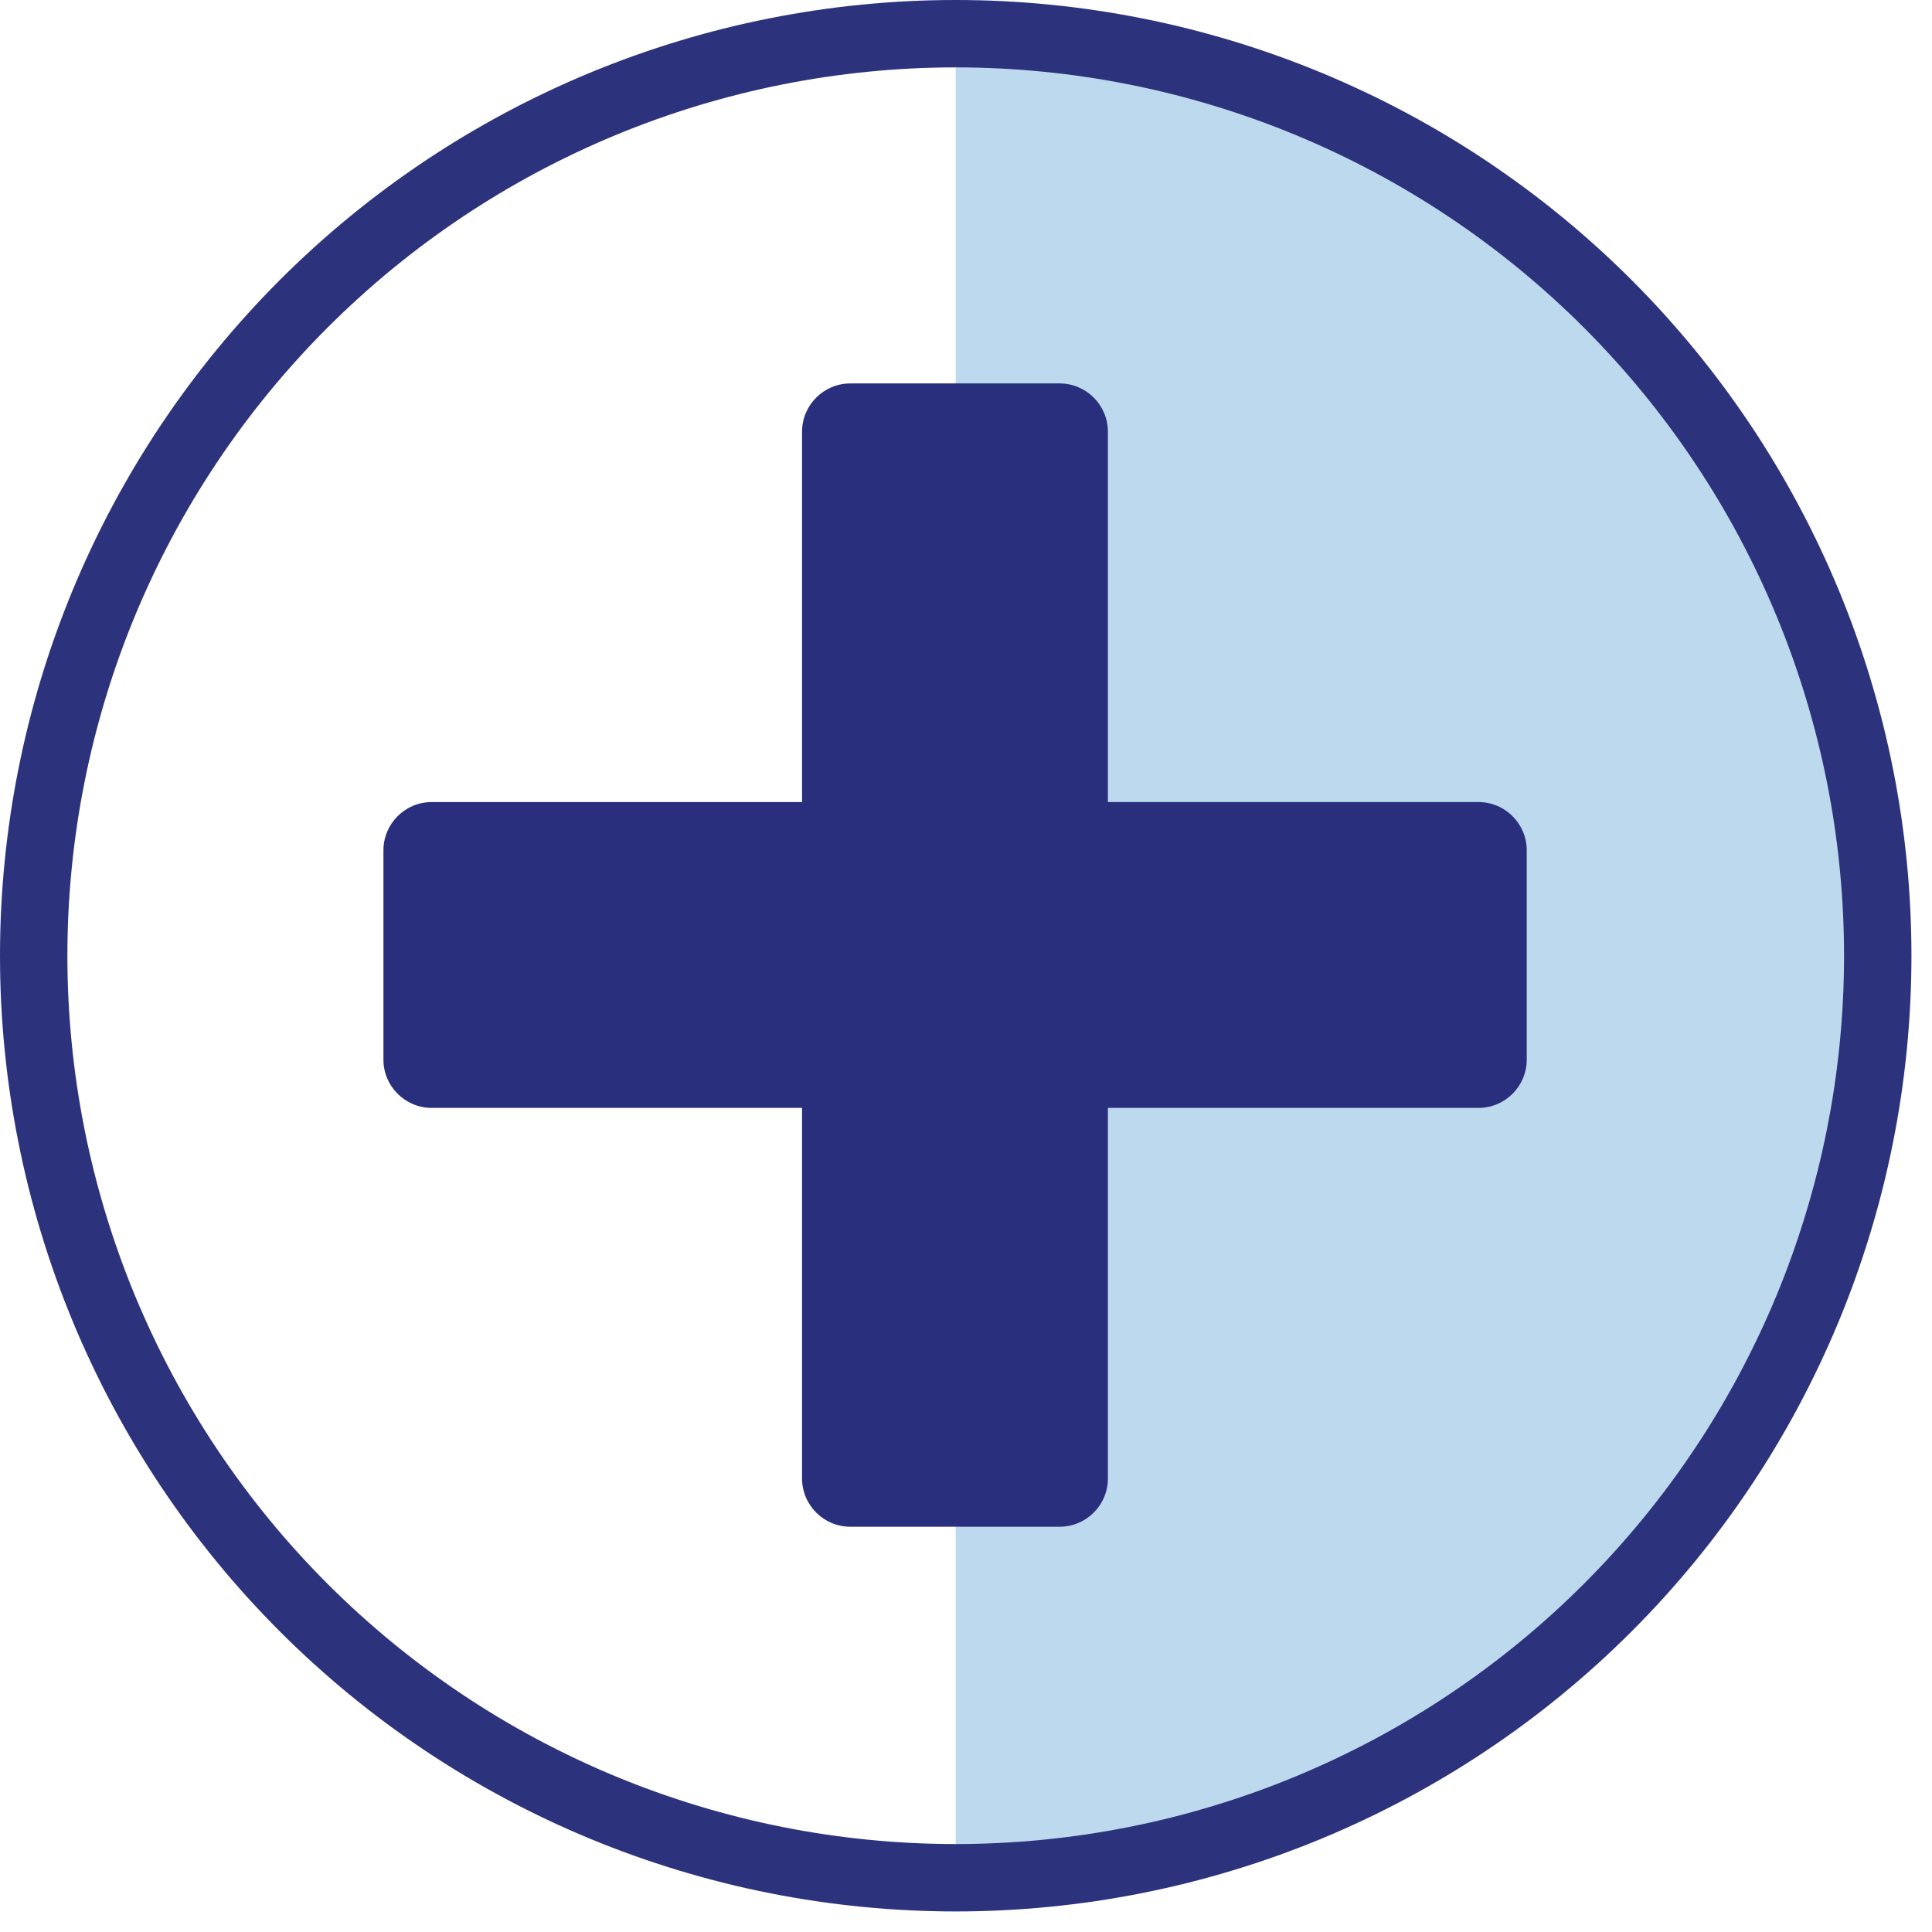
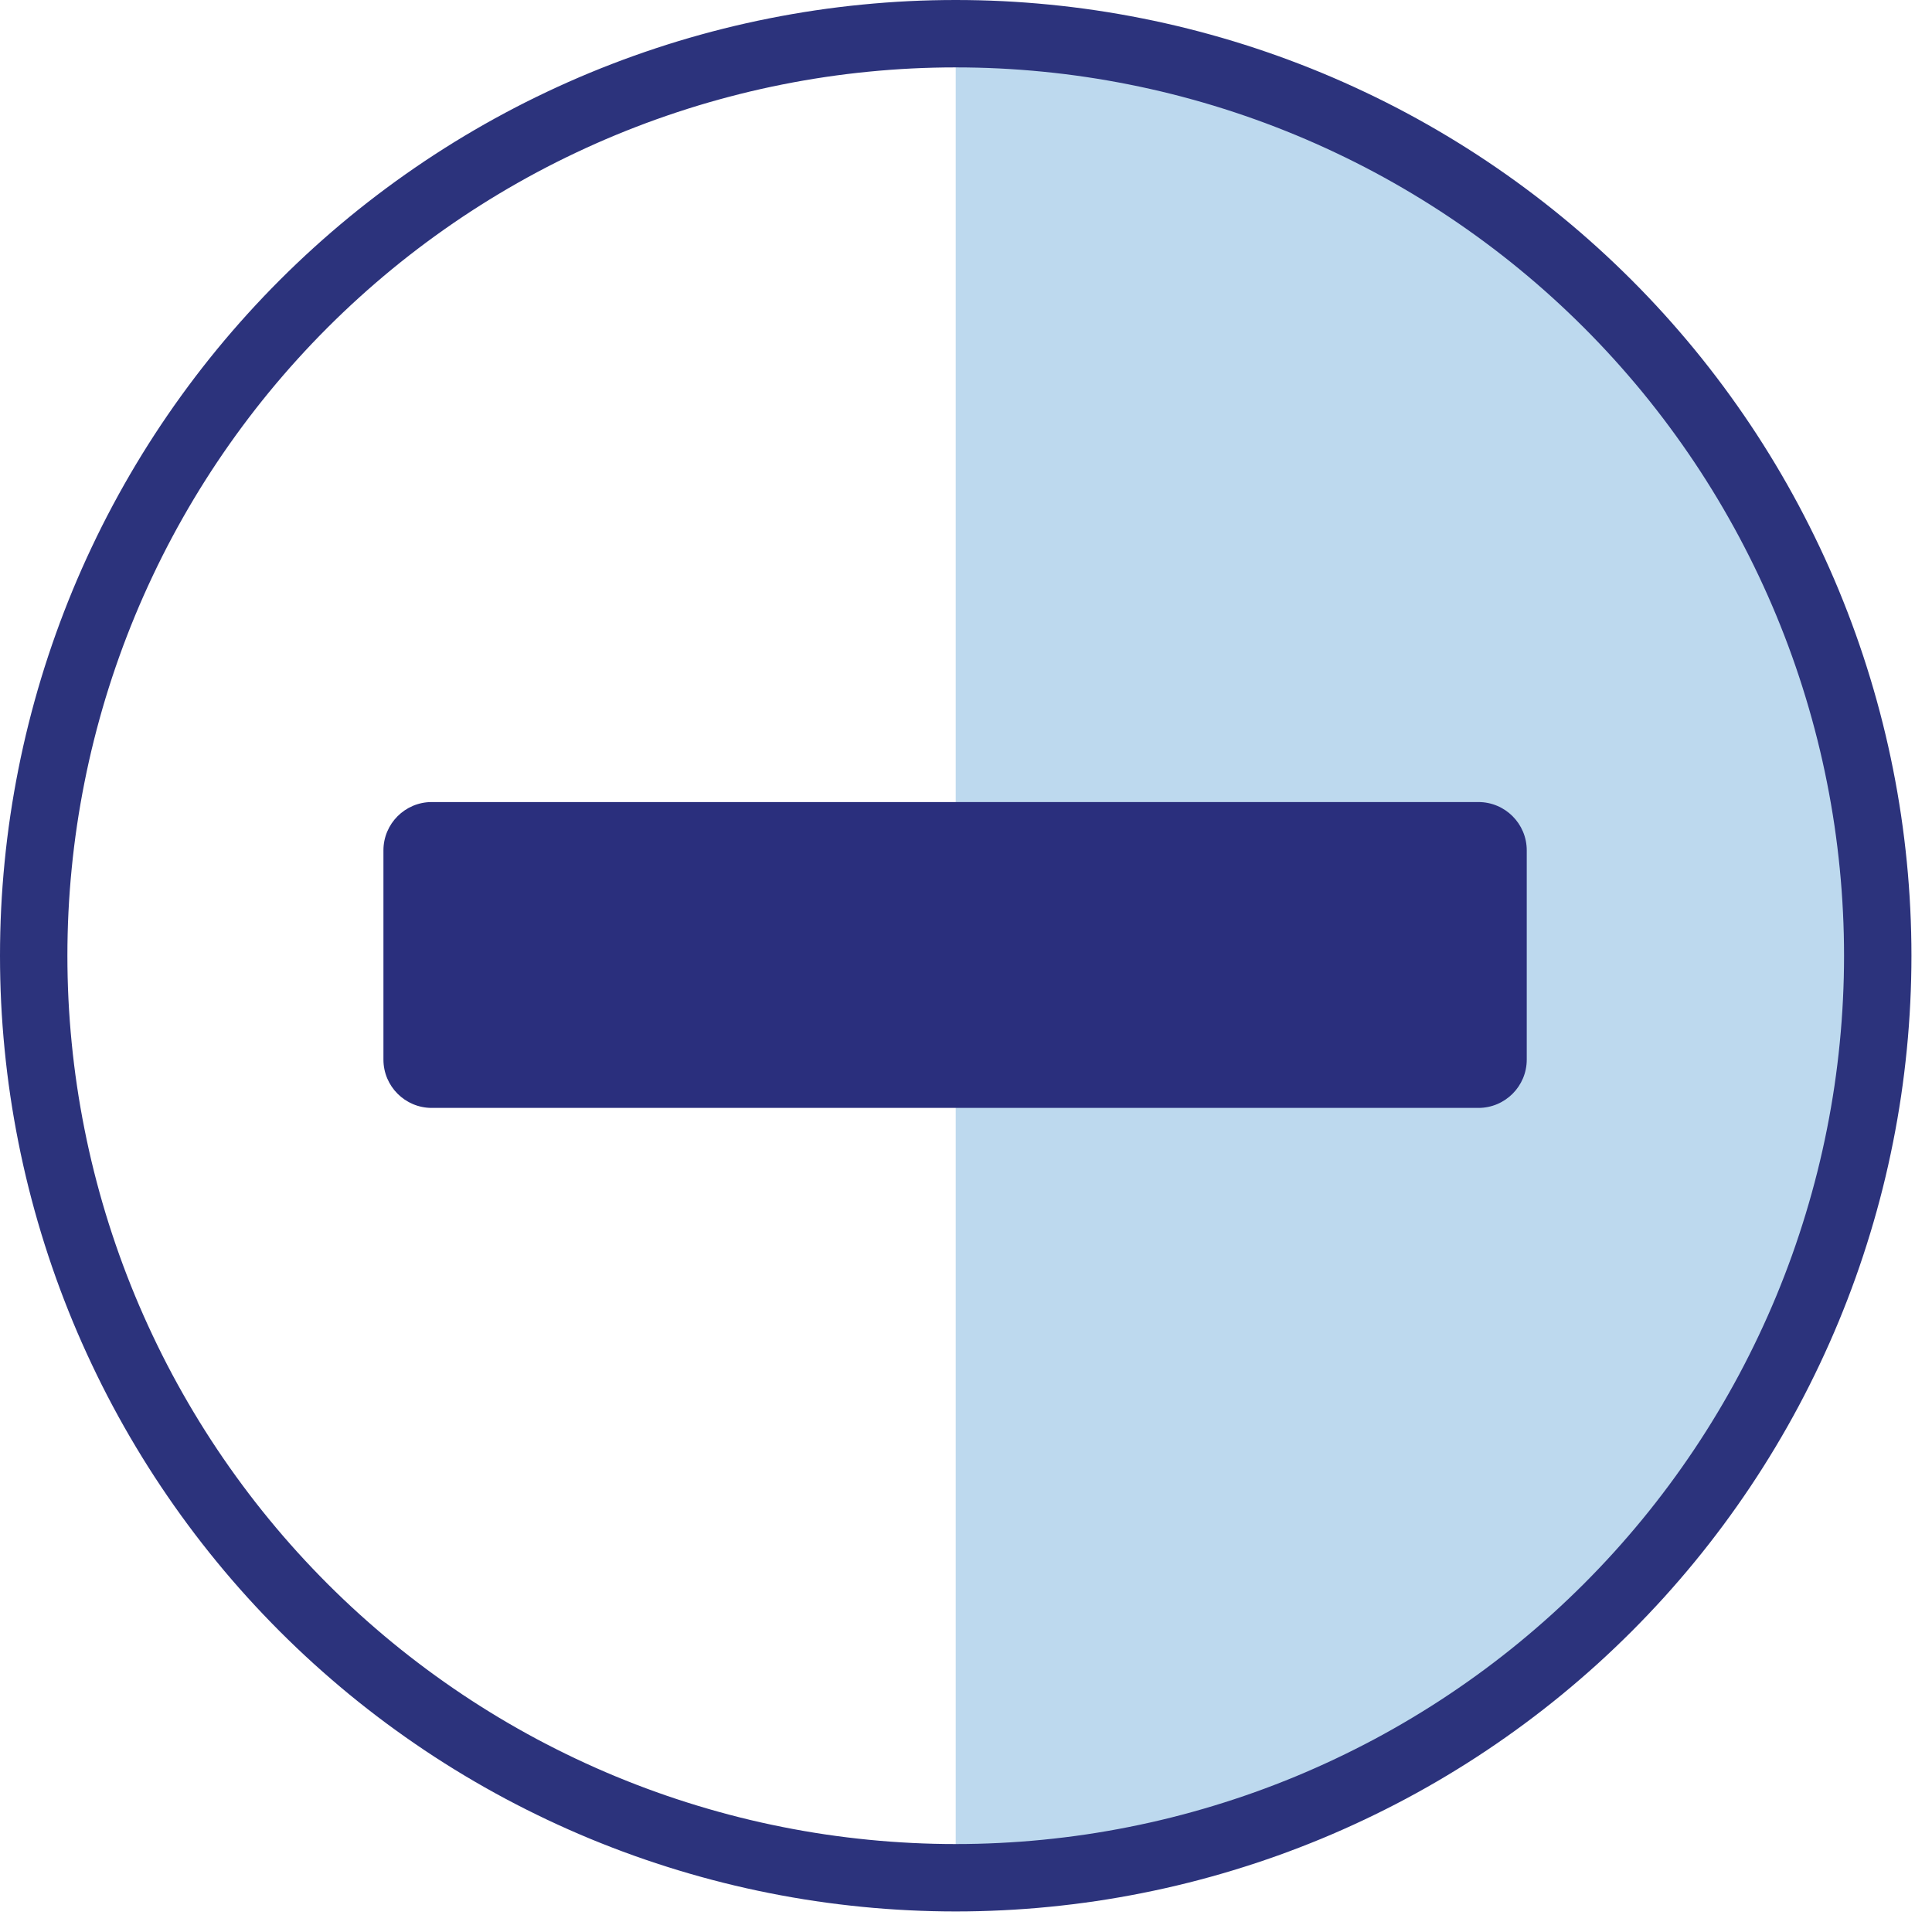
<svg xmlns="http://www.w3.org/2000/svg" width="86" height="86">
  <path fill="#BDD9EE" transform="translate(42.542 0.085)" d="M42.458 42.458C42.458 65.906 23.449 84.915 0 84.915C0 84.915 0 65.906 0 42.458C0 19.009 0 0 0 0C23.449 0 42.458 19.009 42.458 42.458Z" />
  <path fill="none" stroke="#2C337C" stroke-width="3" stroke-miterlimit="10" transform="translate(1.5 1.5)" d="M82.085 41.042Q82.085 42.05 82.035 43.056Q81.986 44.063 81.887 45.065Q81.788 46.068 81.641 47.065Q81.493 48.061 81.296 49.049Q81.1 50.038 80.855 51.015Q80.61 51.992 80.317 52.956Q80.025 53.92 79.686 54.869Q79.346 55.818 78.961 56.749Q78.575 57.679 78.144 58.59Q77.713 59.501 77.239 60.39Q76.764 61.278 76.246 62.142Q75.728 63.007 75.168 63.844Q74.608 64.682 74.008 65.491Q73.408 66.301 72.769 67.079Q72.129 67.858 71.453 68.605Q70.776 69.351 70.064 70.064Q69.351 70.776 68.605 71.453Q67.858 72.129 67.079 72.769Q66.301 73.408 65.491 74.008Q64.682 74.608 63.844 75.168Q63.007 75.728 62.142 76.246Q61.278 76.764 60.39 77.239Q59.501 77.713 58.59 78.144Q57.679 78.575 56.749 78.961Q55.818 79.346 54.869 79.686Q53.92 80.025 52.956 80.317Q51.992 80.61 51.015 80.855Q50.038 81.1 49.049 81.296Q48.061 81.493 47.065 81.641Q46.068 81.788 45.065 81.887Q44.063 81.986 43.056 82.035Q42.05 82.085 41.042 82.085Q40.035 82.085 39.029 82.035Q38.022 81.986 37.02 81.887Q36.017 81.788 35.02 81.641Q34.024 81.493 33.035 81.296Q32.047 81.1 31.07 80.855Q30.093 80.61 29.128 80.317Q28.164 80.025 27.216 79.686Q26.267 79.346 25.336 78.961Q24.405 78.575 23.494 78.144Q22.584 77.713 21.695 77.239Q20.807 76.764 19.942 76.246Q19.078 75.728 18.24 75.168Q17.403 74.608 16.593 74.008Q15.784 73.408 15.005 72.769Q14.227 72.129 13.48 71.453Q12.733 70.776 12.021 70.064Q11.309 69.351 10.632 68.605Q9.955 67.858 9.316 67.079Q8.677 66.301 8.077 65.491Q7.477 64.682 6.917 63.844Q6.357 63.007 5.839 62.142Q5.321 61.278 4.846 60.39Q4.371 59.501 3.941 58.59Q3.51 57.679 3.124 56.749Q2.739 55.818 2.399 54.869Q2.06 53.92 1.767 52.956Q1.475 51.992 1.23 51.015Q0.985 50.038 0.789 49.049Q0.592 48.061 0.444 47.065Q0.296 46.068 0.198 45.065Q0.099 44.063 0.049 43.056Q0 42.05 0 41.042Q0 40.035 0.049 39.029Q0.099 38.022 0.198 37.02Q0.296 36.017 0.444 35.02Q0.592 34.024 0.789 33.035Q0.985 32.047 1.23 31.07Q1.475 30.093 1.767 29.128Q2.06 28.164 2.399 27.216Q2.739 26.267 3.124 25.336Q3.51 24.405 3.941 23.494Q4.371 22.584 4.846 21.695Q5.321 20.807 5.839 19.942Q6.357 19.078 6.917 18.24Q7.477 17.403 8.077 16.593Q8.677 15.784 9.316 15.005Q9.955 14.227 10.632 13.48Q11.309 12.733 12.021 12.021Q12.733 11.309 13.48 10.632Q14.227 9.955 15.005 9.316Q15.784 8.677 16.593 8.077Q17.403 7.477 18.24 6.917Q19.078 6.357 19.942 5.839Q20.807 5.321 21.695 4.846Q22.584 4.371 23.494 3.941Q24.405 3.51 25.336 3.124Q26.267 2.739 27.216 2.399Q28.164 2.06 29.128 1.767Q30.093 1.475 31.07 1.23Q32.047 0.985 33.035 0.789Q34.024 0.592 35.02 0.444Q36.017 0.296 37.02 0.198Q38.022 0.099 39.029 0.049Q40.035 0 41.042 0Q42.05 0 43.056 0.049Q44.063 0.099 45.065 0.198Q46.068 0.296 47.065 0.444Q48.061 0.592 49.049 0.789Q50.038 0.985 51.015 1.23Q51.992 1.475 52.956 1.767Q53.92 2.06 54.869 2.399Q55.818 2.739 56.749 3.124Q57.679 3.51 58.59 3.941Q59.501 4.371 60.39 4.846Q61.278 5.321 62.142 5.839Q63.007 6.357 63.844 6.917Q64.682 7.477 65.491 8.077Q66.301 8.677 67.079 9.316Q67.858 9.955 68.605 10.632Q69.351 11.309 70.064 12.021Q70.776 12.733 71.453 13.48Q72.129 14.227 72.769 15.005Q73.408 15.784 74.008 16.593Q74.608 17.403 75.168 18.24Q75.728 19.078 76.246 19.942Q76.764 20.807 77.239 21.695Q77.713 22.584 78.144 23.494Q78.575 24.405 78.961 25.336Q79.346 26.267 79.686 27.216Q80.025 28.164 80.317 29.128Q80.61 30.093 80.855 31.07Q81.1 32.047 81.296 33.035Q81.493 34.024 81.641 35.02Q81.788 36.017 81.887 37.02Q81.986 38.022 82.035 39.029Q82.085 40.035 82.085 41.042Z" />
-   <path fill="#2A2F7D" transform="translate(35.702 17.068)" d="M11.464 0L2.151 0C0.963 0 0 0.963 0 2.151L0 48.741C0 49.929 0.963 50.893 2.151 50.893L11.464 50.893C12.652 50.893 13.615 49.929 13.615 48.741L13.615 2.151C13.615 0.963 12.652 0 11.464 0Z" />
  <path fill="#2A2F7D" transform="translate(17.068 35.702)" d="M0 2.151L0 11.464C0 12.652 0.963 13.615 2.151 13.615L48.741 13.615C49.929 13.615 50.893 12.652 50.893 11.464L50.893 2.151C50.893 0.963 49.929 0 48.741 0L2.151 0C0.963 0 0 0.963 0 2.151Z" />
</svg>